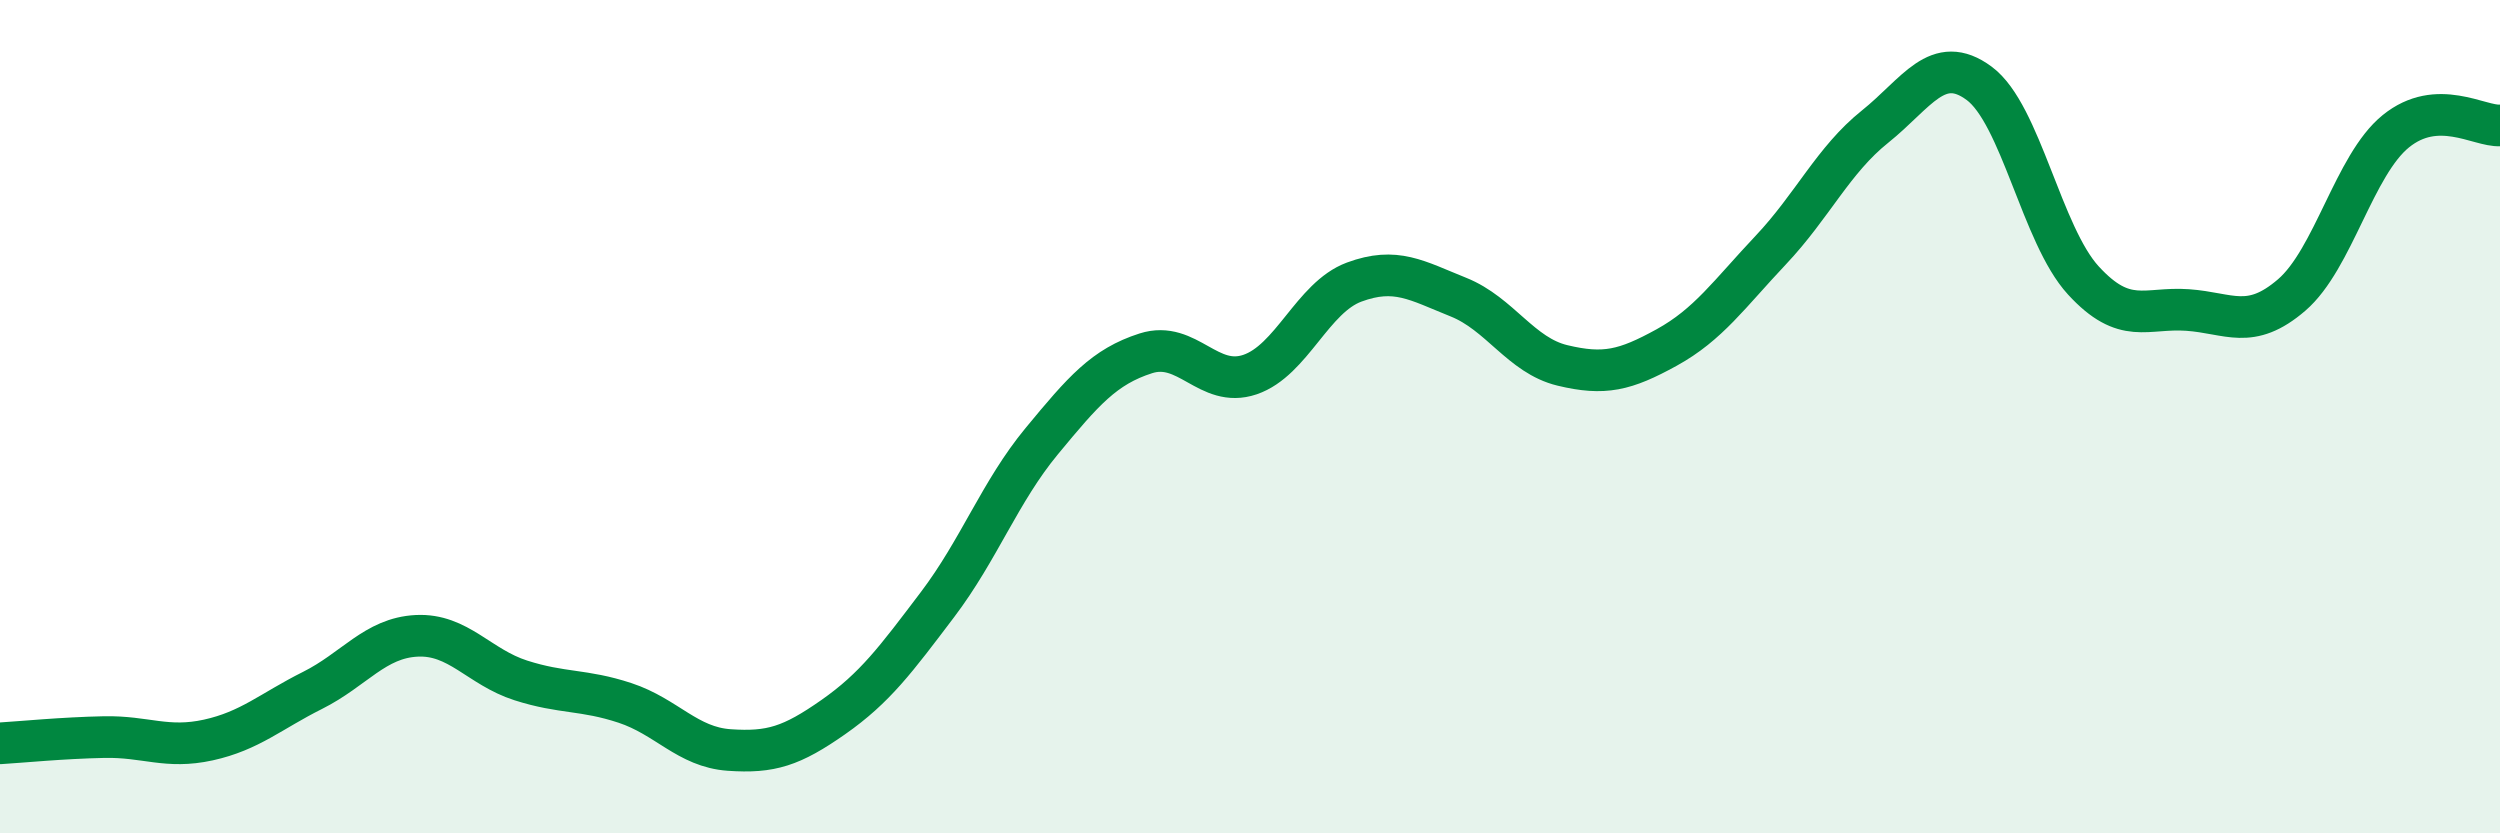
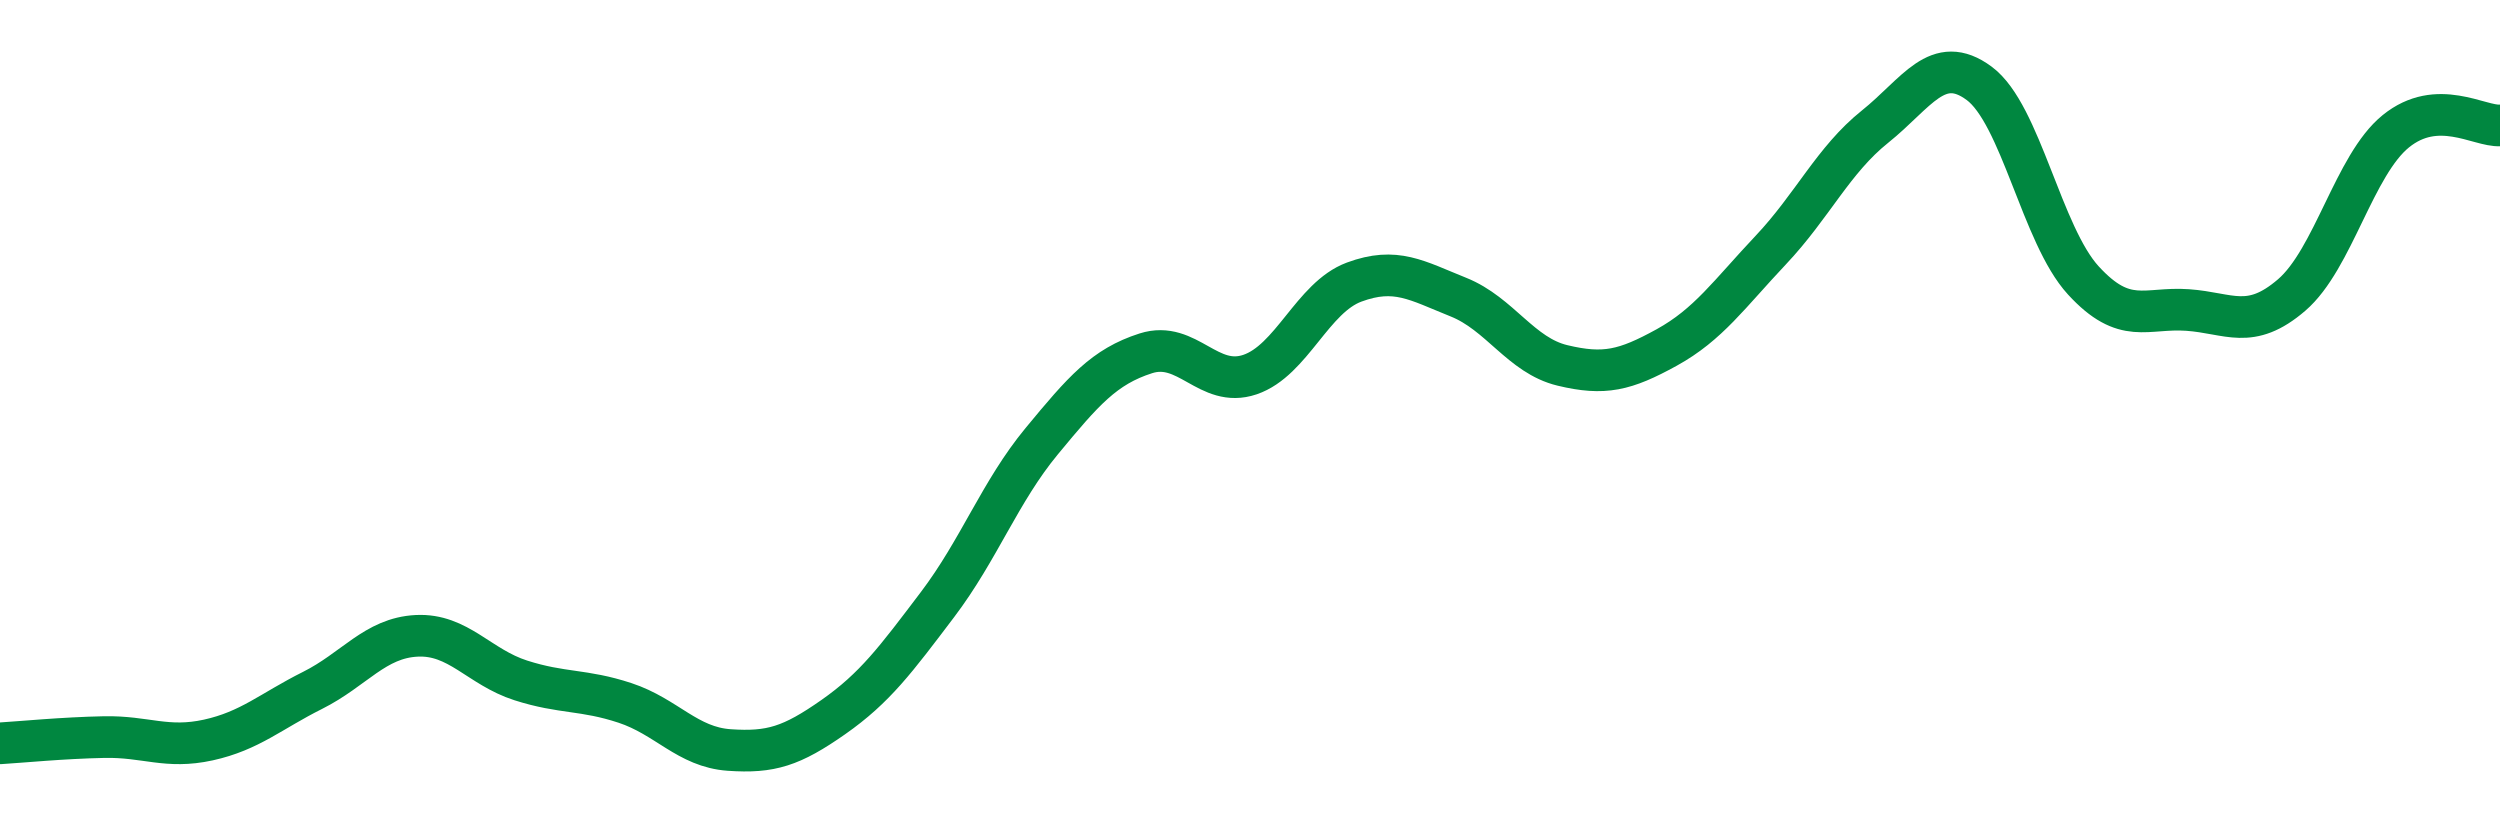
<svg xmlns="http://www.w3.org/2000/svg" width="60" height="20" viewBox="0 0 60 20">
-   <path d="M 0,17.84 C 0.5,17.81 1.5,17.71 2.5,17.69 C 3.5,17.67 4,17.98 5,17.76 C 6,17.54 6.5,17.07 7.5,16.57 C 8.5,16.07 9,15.31 10,15.26 C 11,15.21 11.5,16.01 12.5,16.33 C 13.5,16.65 14,16.54 15,16.87 C 16,17.2 16.5,17.93 17.5,18 C 18.5,18.07 19,17.91 20,17.21 C 21,16.51 21.5,15.83 22.5,14.51 C 23.5,13.19 24,11.8 25,10.59 C 26,9.38 26.5,8.8 27.5,8.48 C 28.5,8.16 29,9.33 30,8.99 C 31,8.65 31.5,7.14 32.5,6.77 C 33.5,6.4 34,6.73 35,7.13 C 36,7.53 36.5,8.53 37.5,8.77 C 38.5,9.01 39,8.89 40,8.34 C 41,7.79 41.5,7.06 42.5,6 C 43.5,4.94 44,3.84 45,3.04 C 46,2.24 46.5,1.26 47.5,2 C 48.5,2.74 49,5.64 50,6.73 C 51,7.82 51.5,7.37 52.5,7.44 C 53.5,7.51 54,7.94 55,7.08 C 56,6.22 56.5,3.96 57.5,3.15 C 58.5,2.34 59.5,3.04 60,3.01L60 20L0 20Z" fill="#008740" opacity="0.1" stroke-linecap="round" stroke-linejoin="round" />
  <path d="M 0,17.84 C 0.5,17.81 1.5,17.71 2.5,17.69 C 3.5,17.67 4,17.98 5,17.76 C 6,17.54 6.5,17.07 7.5,16.57 C 8.5,16.07 9,15.31 10,15.26 C 11,15.21 11.5,16.01 12.5,16.33 C 13.5,16.65 14,16.54 15,16.87 C 16,17.2 16.5,17.93 17.5,18 C 18.5,18.07 19,17.91 20,17.21 C 21,16.51 21.5,15.83 22.5,14.51 C 23.5,13.19 24,11.8 25,10.59 C 26,9.38 26.5,8.8 27.5,8.48 C 28.5,8.16 29,9.33 30,8.99 C 31,8.65 31.5,7.14 32.5,6.77 C 33.5,6.4 34,6.73 35,7.13 C 36,7.53 36.5,8.53 37.5,8.77 C 38.5,9.01 39,8.89 40,8.34 C 41,7.79 41.5,7.06 42.5,6 C 43.5,4.94 44,3.84 45,3.04 C 46,2.24 46.5,1.26 47.5,2 C 48.5,2.74 49,5.64 50,6.73 C 51,7.82 51.5,7.37 52.5,7.44 C 53.5,7.51 54,7.94 55,7.08 C 56,6.22 56.5,3.96 57.5,3.15 C 58.5,2.34 59.5,3.04 60,3.01" stroke="#008740" stroke-width="1" fill="none" stroke-linecap="round" stroke-linejoin="round" />
</svg>